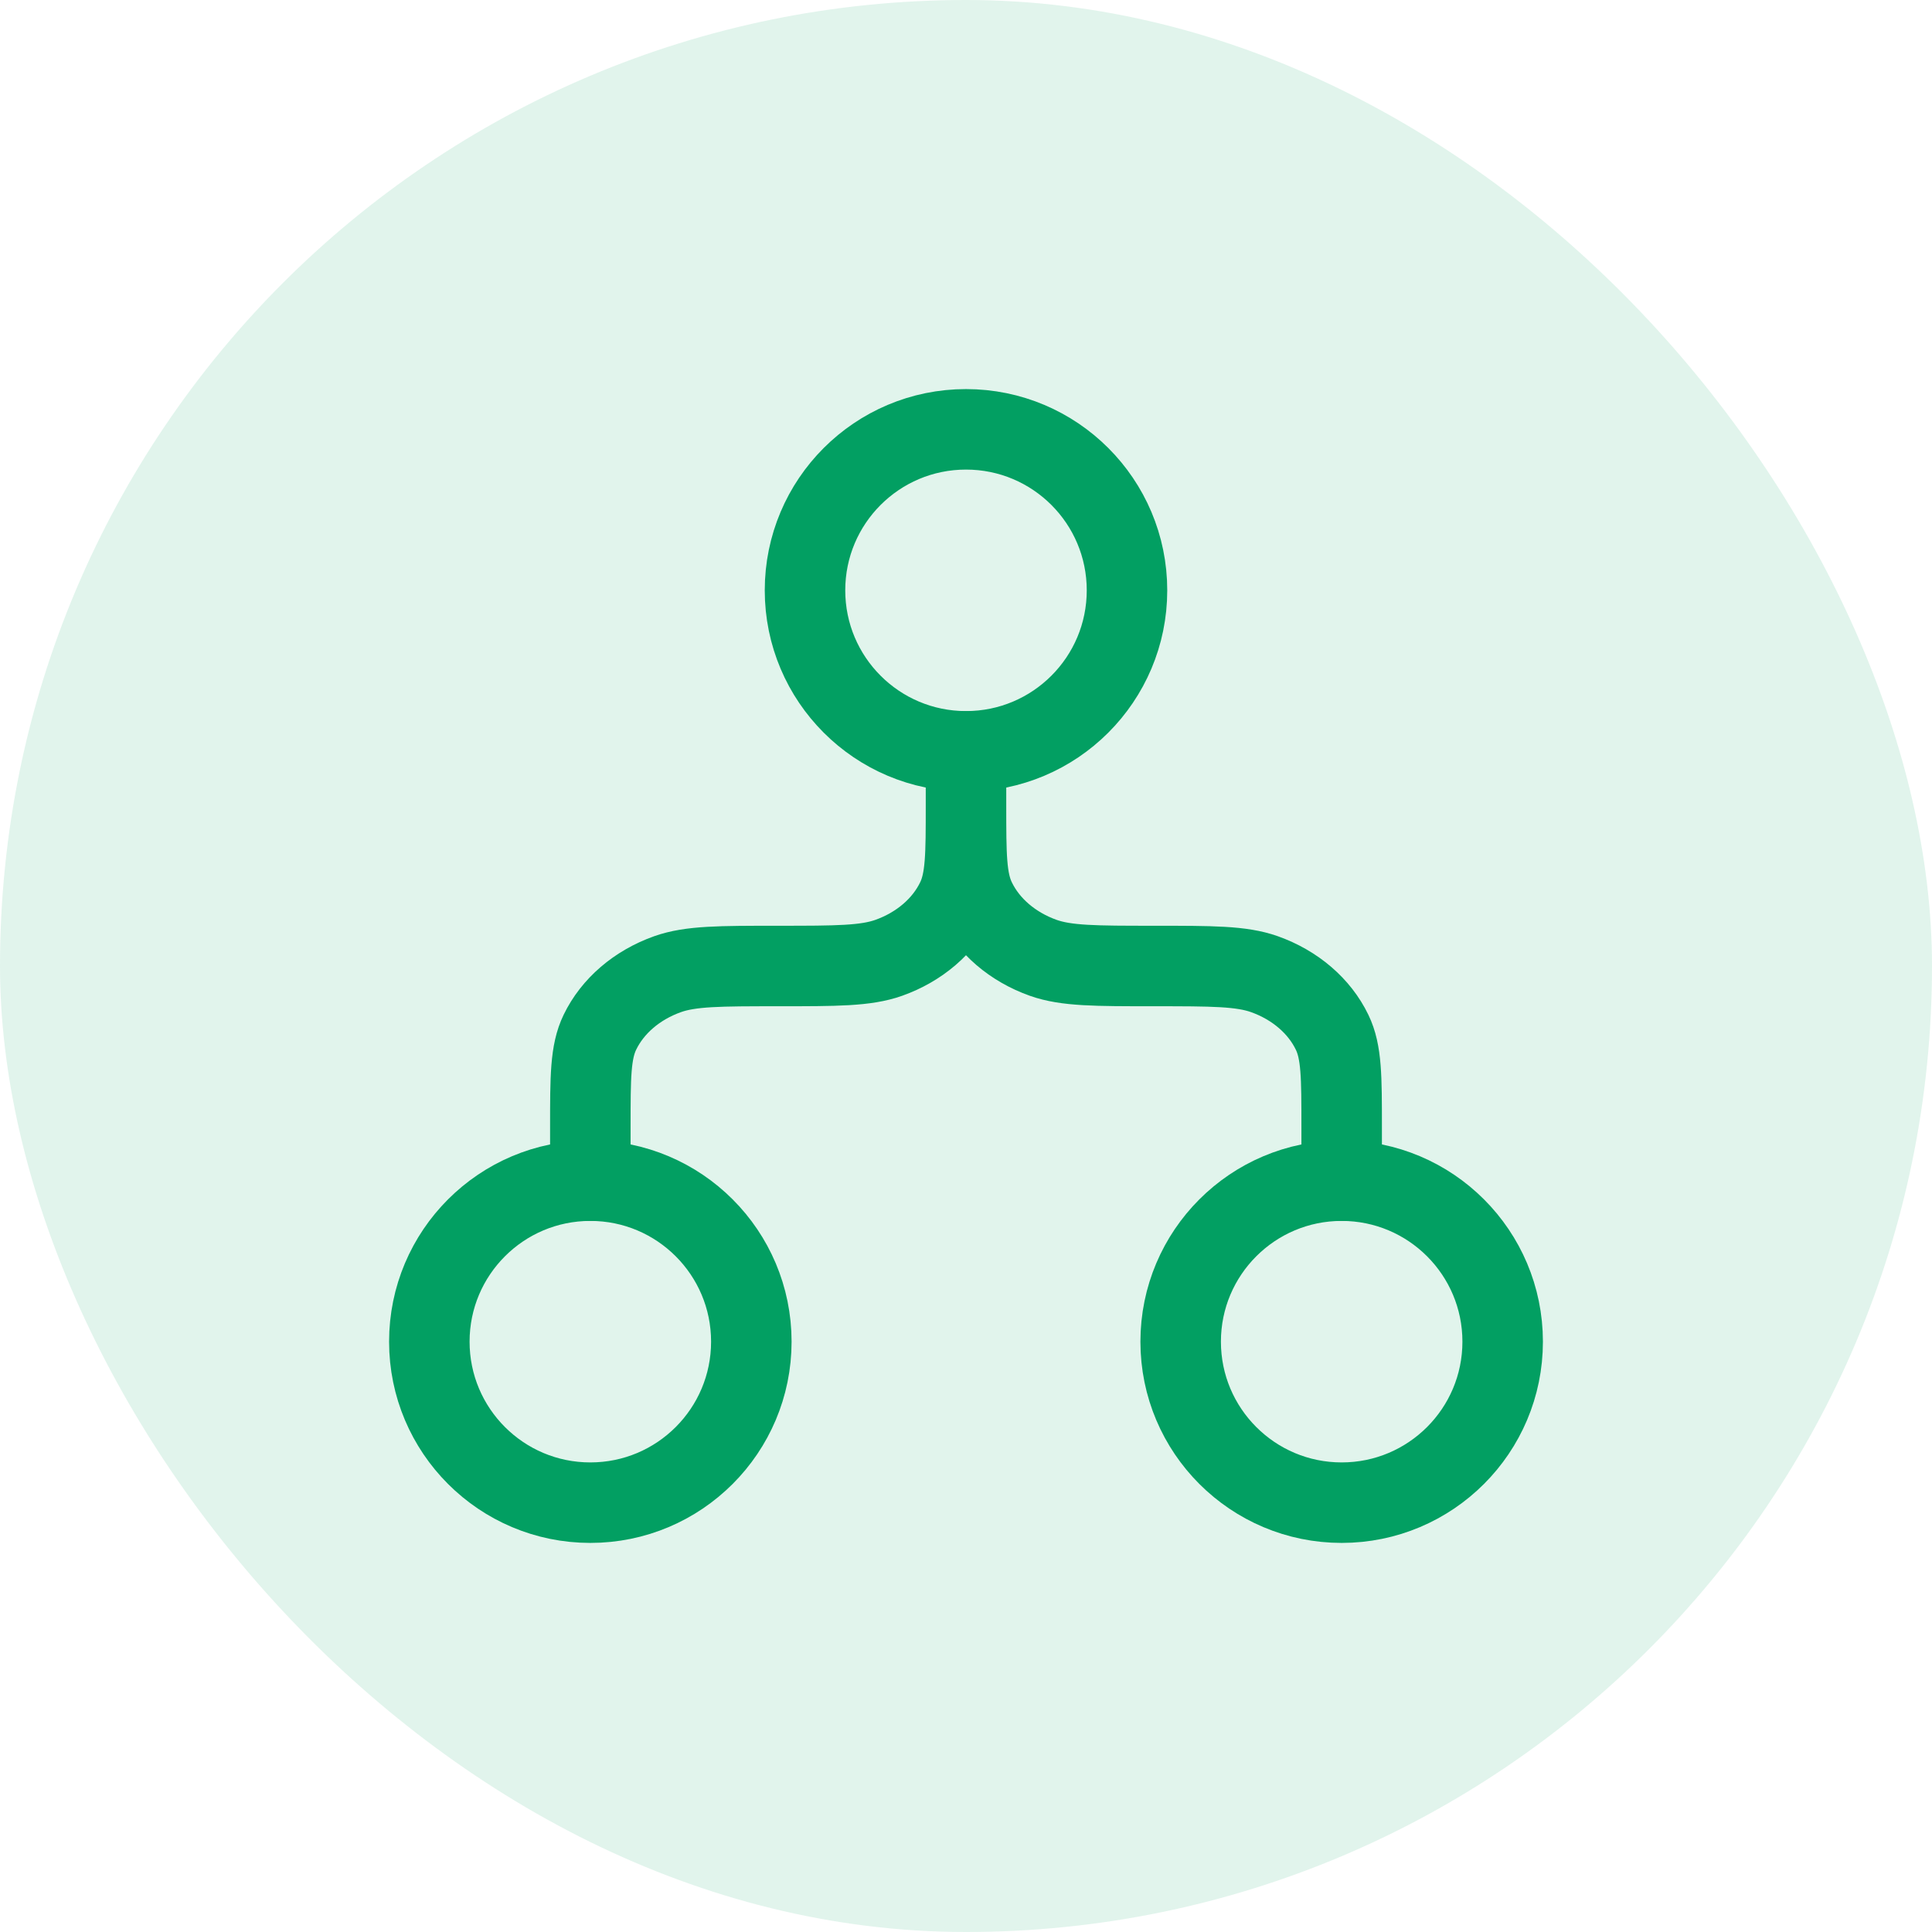
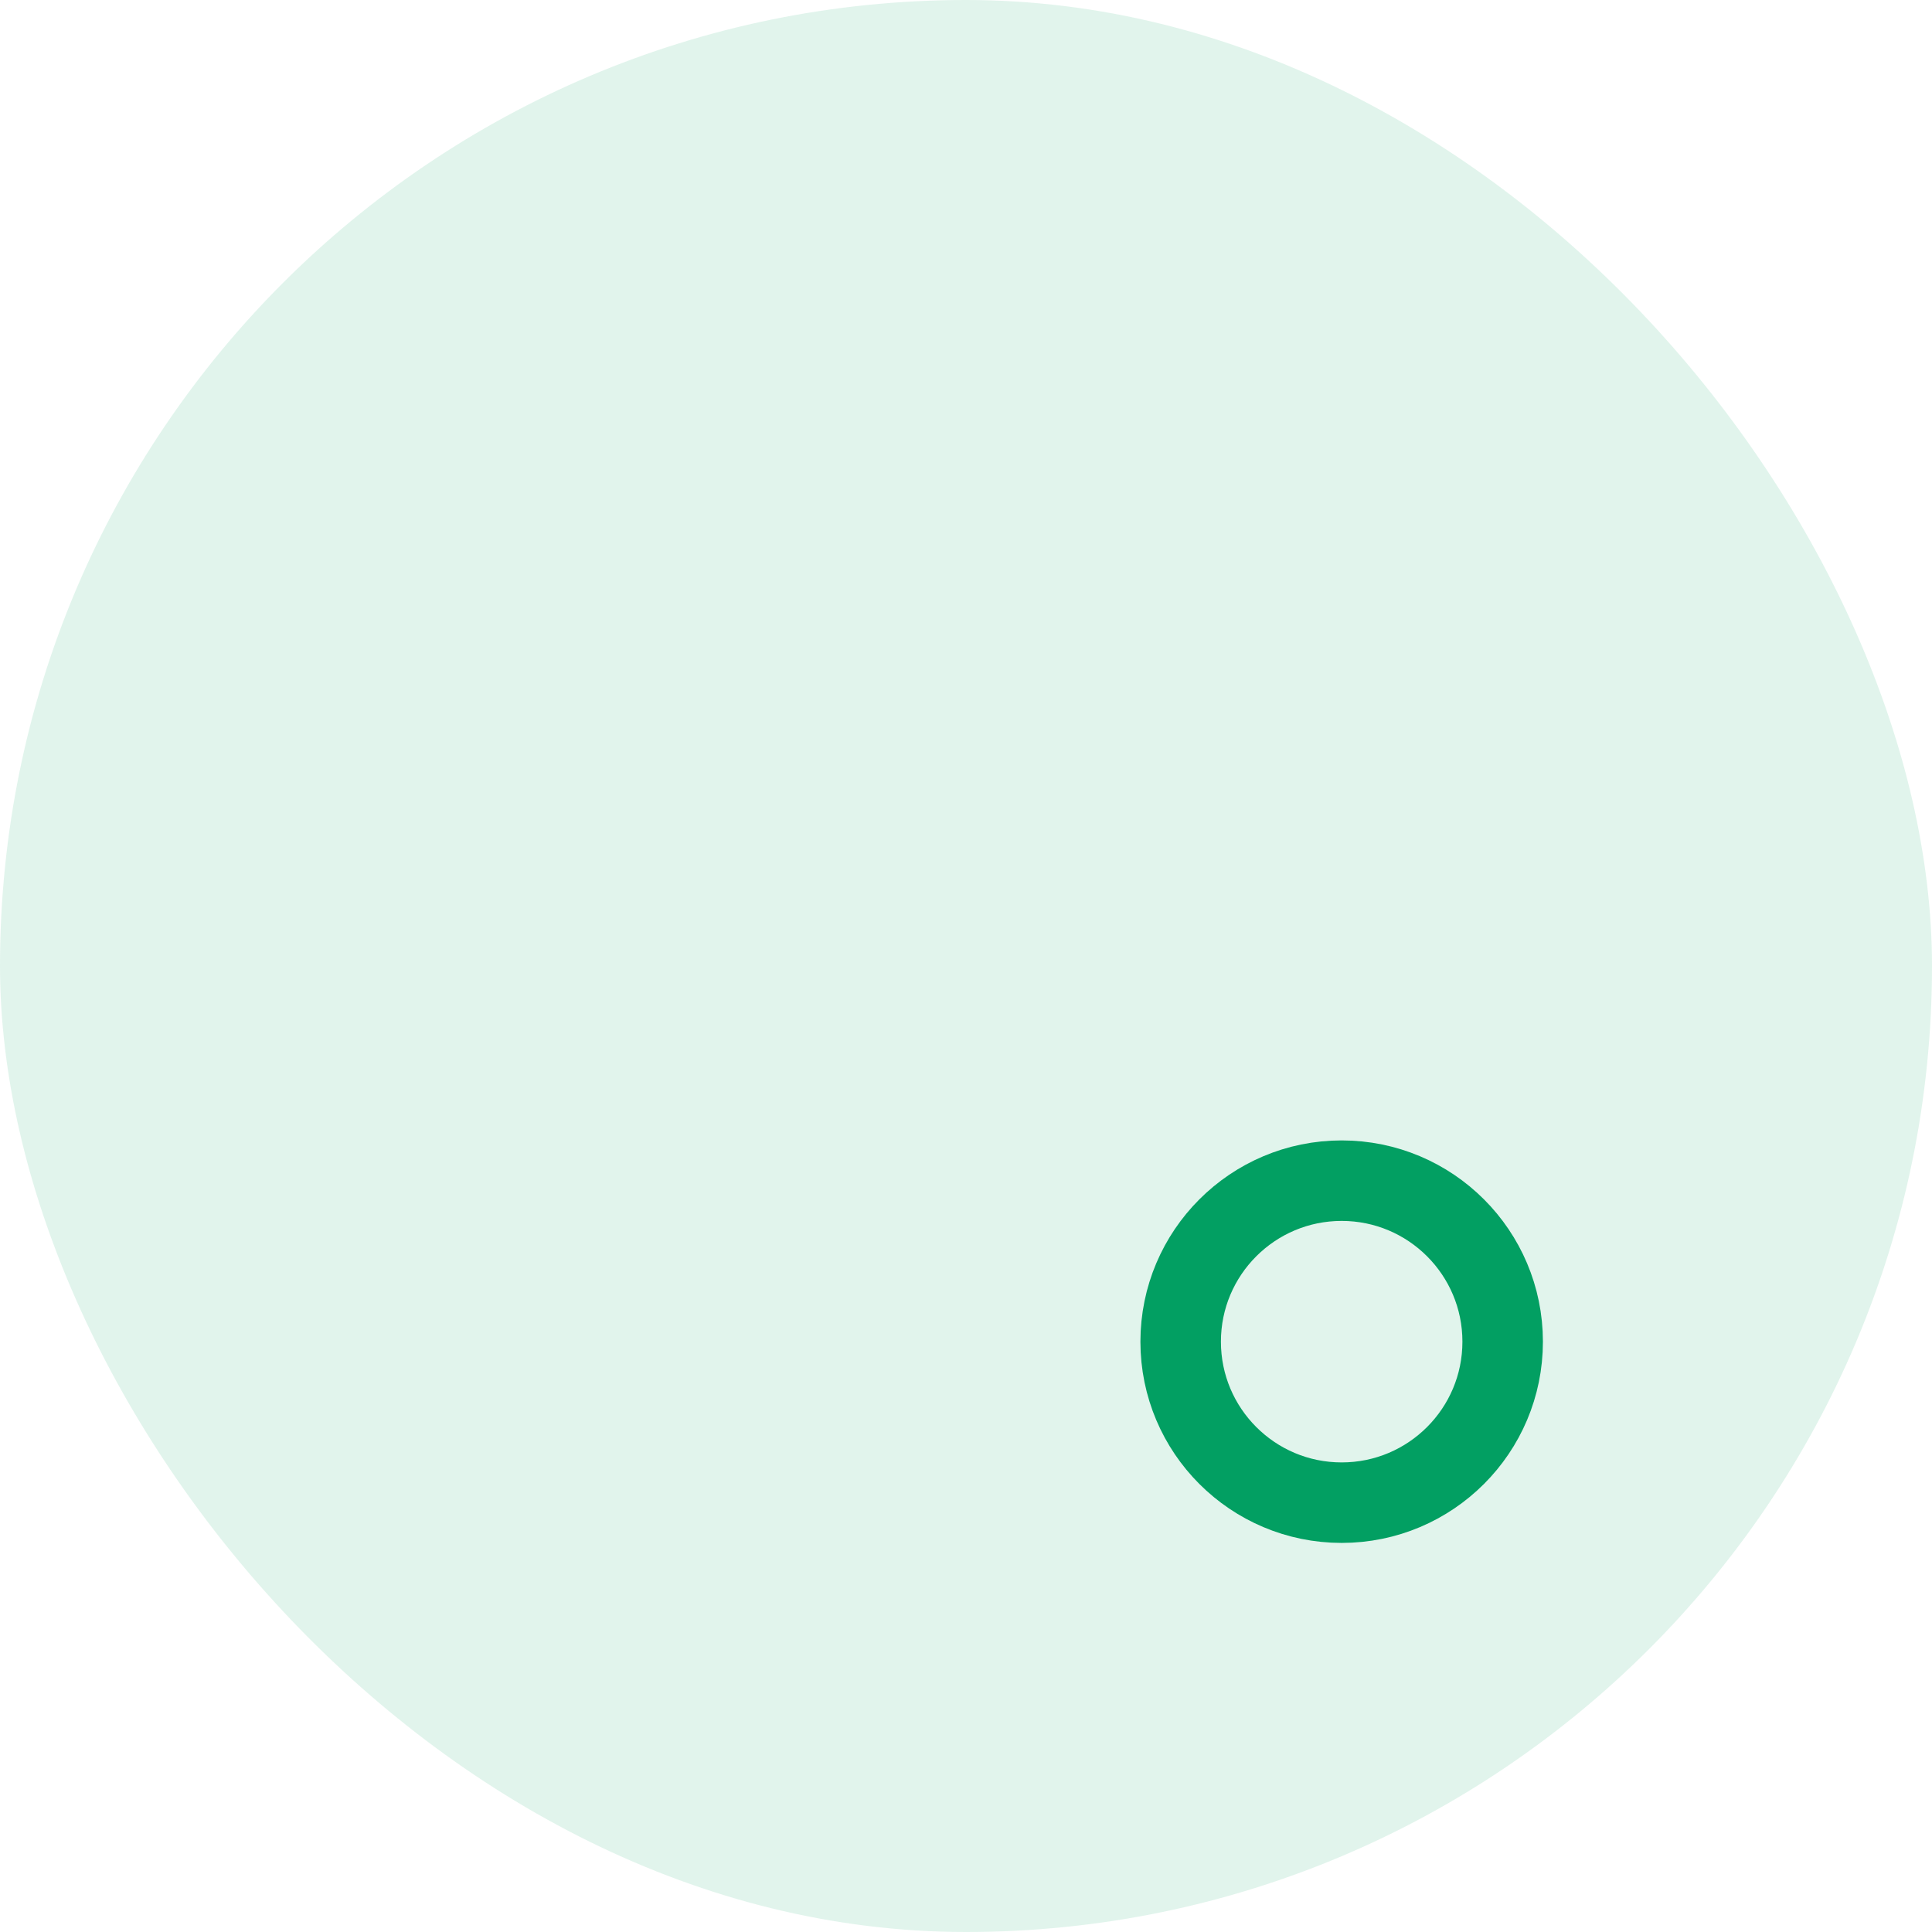
<svg xmlns="http://www.w3.org/2000/svg" width="36" height="36" viewBox="0 0 36 36" fill="none">
  <rect width="36" height="36" rx="18" fill="#029F62" fill-opacity="0.12" />
-   <path d="M21 11C21 12.657 19.657 14 18 14C16.343 14 15 12.657 15 11C15 9.343 16.343 8 18 8C19.657 8 21 9.343 21 11Z" stroke="#029F62" stroke-width="1.5" />
-   <path d="M18 14V15M18 15C18 15.932 18 16.398 18.178 16.765C18.414 17.255 18.869 17.645 19.44 17.848C19.869 18 20.413 18 21.5 18C22.587 18 23.131 18 23.56 18.152C24.131 18.355 24.586 18.745 24.822 19.235C25 19.602 25 20.068 25 21V22M18 15C18 15.932 18 16.398 17.822 16.765C17.586 17.255 17.131 17.645 16.56 17.848C16.131 18 15.587 18 14.5 18C13.413 18 12.869 18 12.44 18.152C11.869 18.355 11.414 18.745 11.178 19.235C11 19.602 11 20.068 11 21V22" stroke="#029F62" stroke-width="1.5" stroke-linecap="round" stroke-linejoin="round" />
-   <path d="M14 25C14 26.657 12.657 28 11 28C9.343 28 8 26.657 8 25C8 23.343 9.343 22 11 22C12.657 22 14 23.343 14 25Z" stroke="#029F62" stroke-width="1.5" />
  <path d="M28 25C28 26.657 26.657 28 25 28C23.343 28 22 26.657 22 25C22 23.343 23.343 22 25 22C26.657 22 28 23.343 28 25Z" stroke="#029F62" stroke-width="1.5" />
</svg>